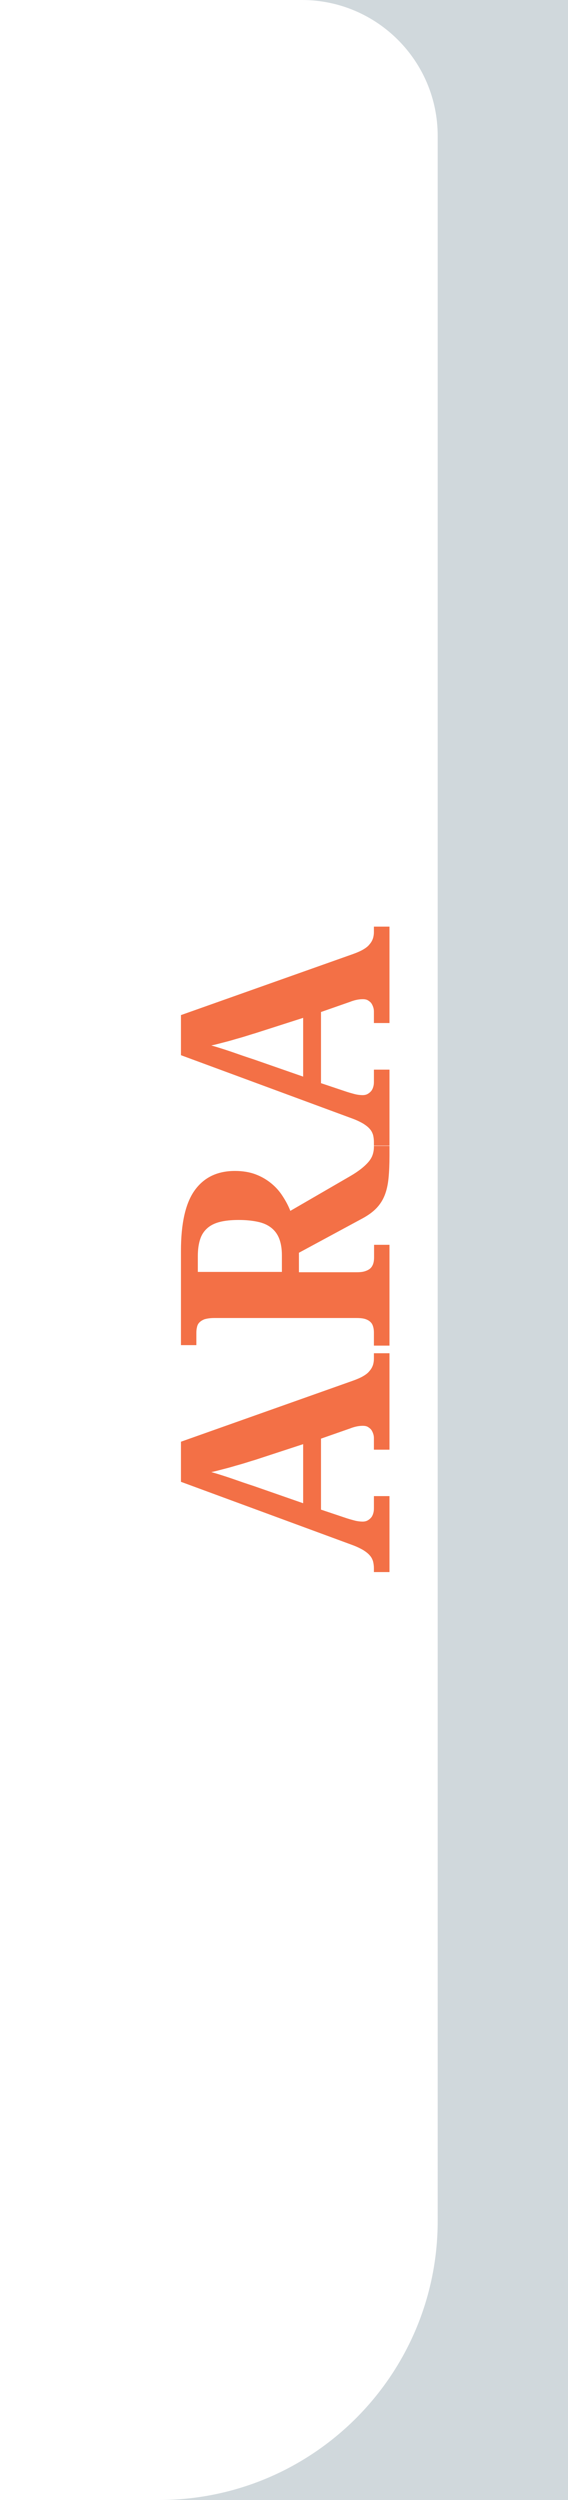
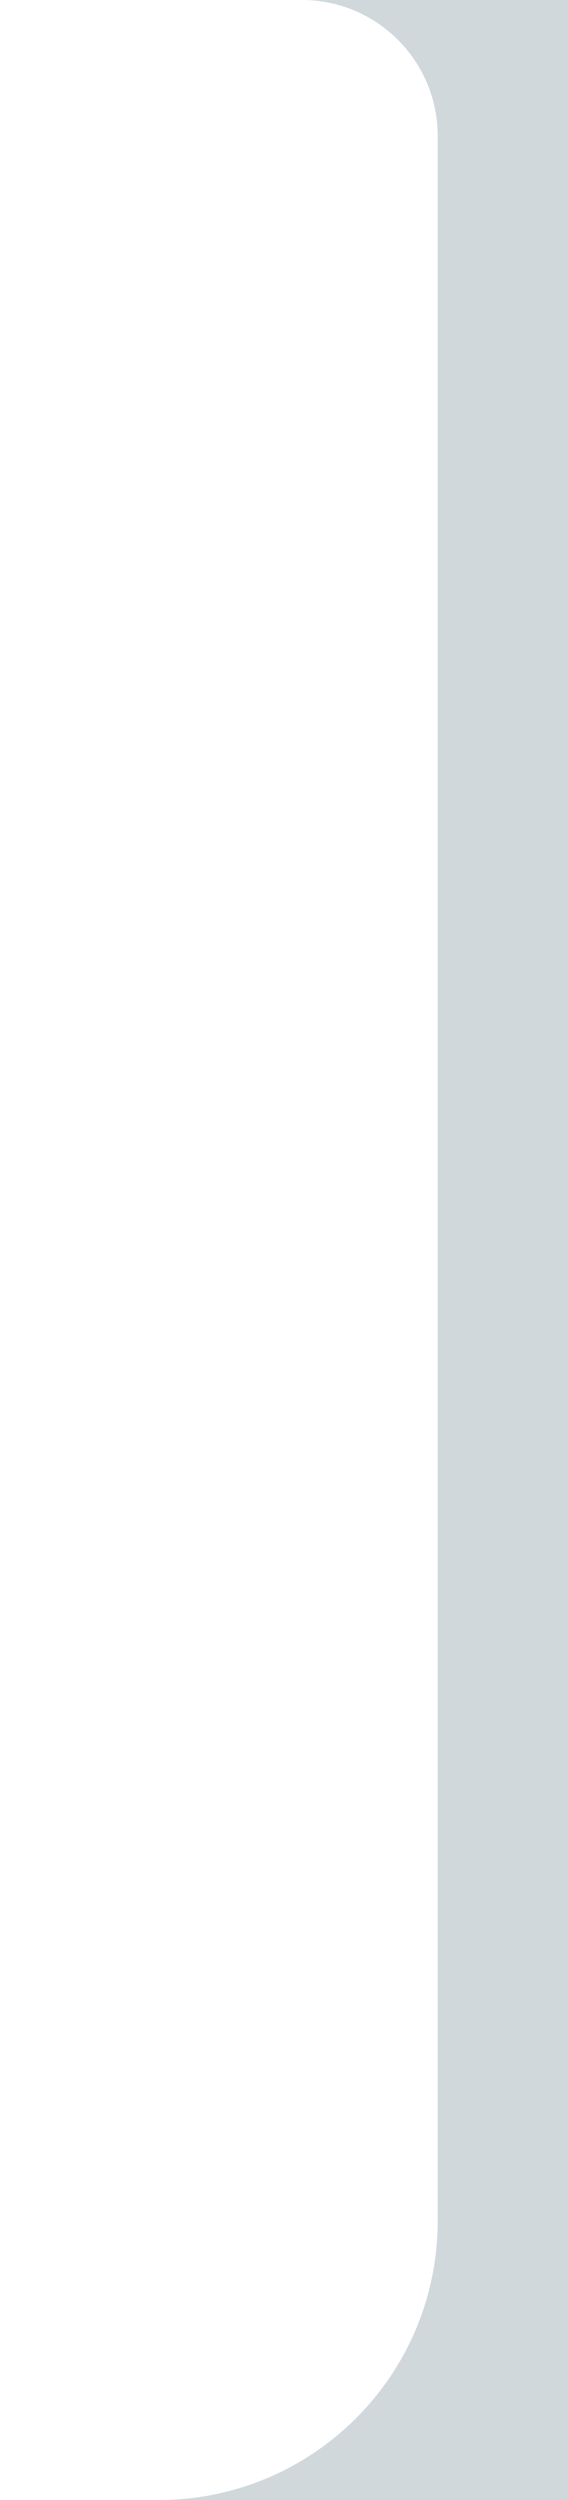
<svg xmlns="http://www.w3.org/2000/svg" width="35" height="154">
  <path fill="#FFF" d="M0 0h35v154H0z" />
  <path fill="#D0D8DC" d="M0 0h35v154H0z" />
-   <path fill="#FFF" d="M9.78 154H0V0h18.6c4.62 0 8.37 3.75 8.37 8.37v128.44c0 9.49-7.69 17.19-17.19 17.19z" />
+   <path fill="#FFF" d="M9.78 154H0V0h18.6c4.62 0 8.37 3.75 8.37 8.37v128.44c0 9.49-7.69 17.19-17.19 17.19" />
  <g fill="#F37046">
-     <path d="M19.77 92.99l1.55.52c.15.05.32.1.51.15s.37.07.51.07c.12 0 .22-.02.31-.07s.16-.11.22-.18.1-.16.13-.26.04-.2.04-.3v-.76H24v4.68h-.96v-.22c0-.16-.02-.3-.05-.43-.04-.13-.1-.26-.2-.37-.1-.12-.23-.22-.4-.33-.17-.1-.39-.21-.66-.31l-10.58-3.9v-2.47l10.6-3.76c.25-.09.46-.18.63-.28.17-.1.3-.2.39-.32.1-.11.17-.24.21-.36s.06-.26.06-.4v-.33H24v5.94h-.96v-.7c0-.09-.01-.18-.04-.27-.03-.09-.07-.18-.12-.25-.05-.07-.13-.13-.21-.18s-.19-.07-.32-.07c-.15 0-.29.02-.42.05s-.25.07-.35.11l-1.8.63v4.37zm-4.05-3.06c-.21.06-.42.13-.65.2-.22.07-.46.13-.69.2-.23.07-.47.13-.7.19-.23.06-.45.12-.66.16.18.05.38.11.6.18s.44.14.67.22l.69.24c.23.08.45.15.66.22l3.04 1.06v-3.64l-2.96.97zM23.04 82.86v-.76c0-.12-.01-.24-.04-.35s-.07-.21-.15-.29c-.07-.08-.18-.15-.32-.2-.14-.05-.33-.07-.57-.07H13.2c-.24 0-.43.03-.58.07-.14.05-.25.12-.33.2s-.13.18-.15.29c-.03.11-.04.23-.04.35v.76h-.95v-5.8c0-1.7.28-2.95.85-3.74s1.39-1.19 2.48-1.19c.47 0 .9.07 1.27.21.37.14.69.33.97.56s.51.49.7.79c.19.29.35.59.47.9l3.69-2.14c.26-.15.48-.3.66-.44.18-.14.34-.29.46-.43s.21-.29.26-.44.08-.31.08-.48v-.07H24v.59c0 .54-.02 1.01-.06 1.41s-.12.75-.24 1.05-.29.56-.5.78c-.21.22-.48.42-.82.61l-3.96 2.14v1.2h3.55c.23 0 .42-.02.57-.08.14-.05.25-.12.32-.2.07-.08.12-.18.15-.29s.04-.23.04-.35v-.77H24v6.21h-.96zm-5.67-4.52v-1.01c0-.42-.06-.76-.17-1.04s-.28-.5-.5-.67c-.22-.17-.49-.29-.83-.36-.33-.07-.72-.11-1.16-.11-.46 0-.84.04-1.16.12s-.58.21-.78.39c-.2.18-.35.4-.44.69-.09.28-.14.62-.14 1.02v.98h5.18zM19.77 66.72l1.55.52c.15.05.32.1.51.15s.37.07.51.07c.12 0 .22-.02.31-.07s.16-.11.22-.18.1-.16.13-.26.04-.2.04-.3v-.76H24v4.68h-.96v-.22c0-.16-.02-.3-.05-.43-.04-.13-.1-.26-.2-.37-.1-.12-.23-.22-.4-.33-.17-.1-.39-.21-.66-.31L11.15 65v-2.47l10.6-3.76c.25-.09.46-.18.63-.28.17-.1.3-.2.39-.32.1-.11.17-.24.21-.36s.06-.26.06-.4v-.33H24v5.94h-.96v-.7c0-.09-.01-.18-.04-.27-.03-.09-.07-.18-.12-.25-.05-.07-.13-.13-.21-.18s-.19-.07-.32-.07c-.15 0-.29.02-.42.05s-.25.07-.35.11l-1.8.63v4.38zm-4.05-3.07c-.21.06-.42.13-.65.2-.22.07-.46.13-.69.2-.23.07-.47.13-.7.19-.23.06-.45.12-.66.16.18.05.38.11.6.18s.44.14.67.22l.69.24c.23.08.45.15.66.22l3.04 1.06V62.7l-2.96.95z" />
-   </g>
+     </g>
</svg>